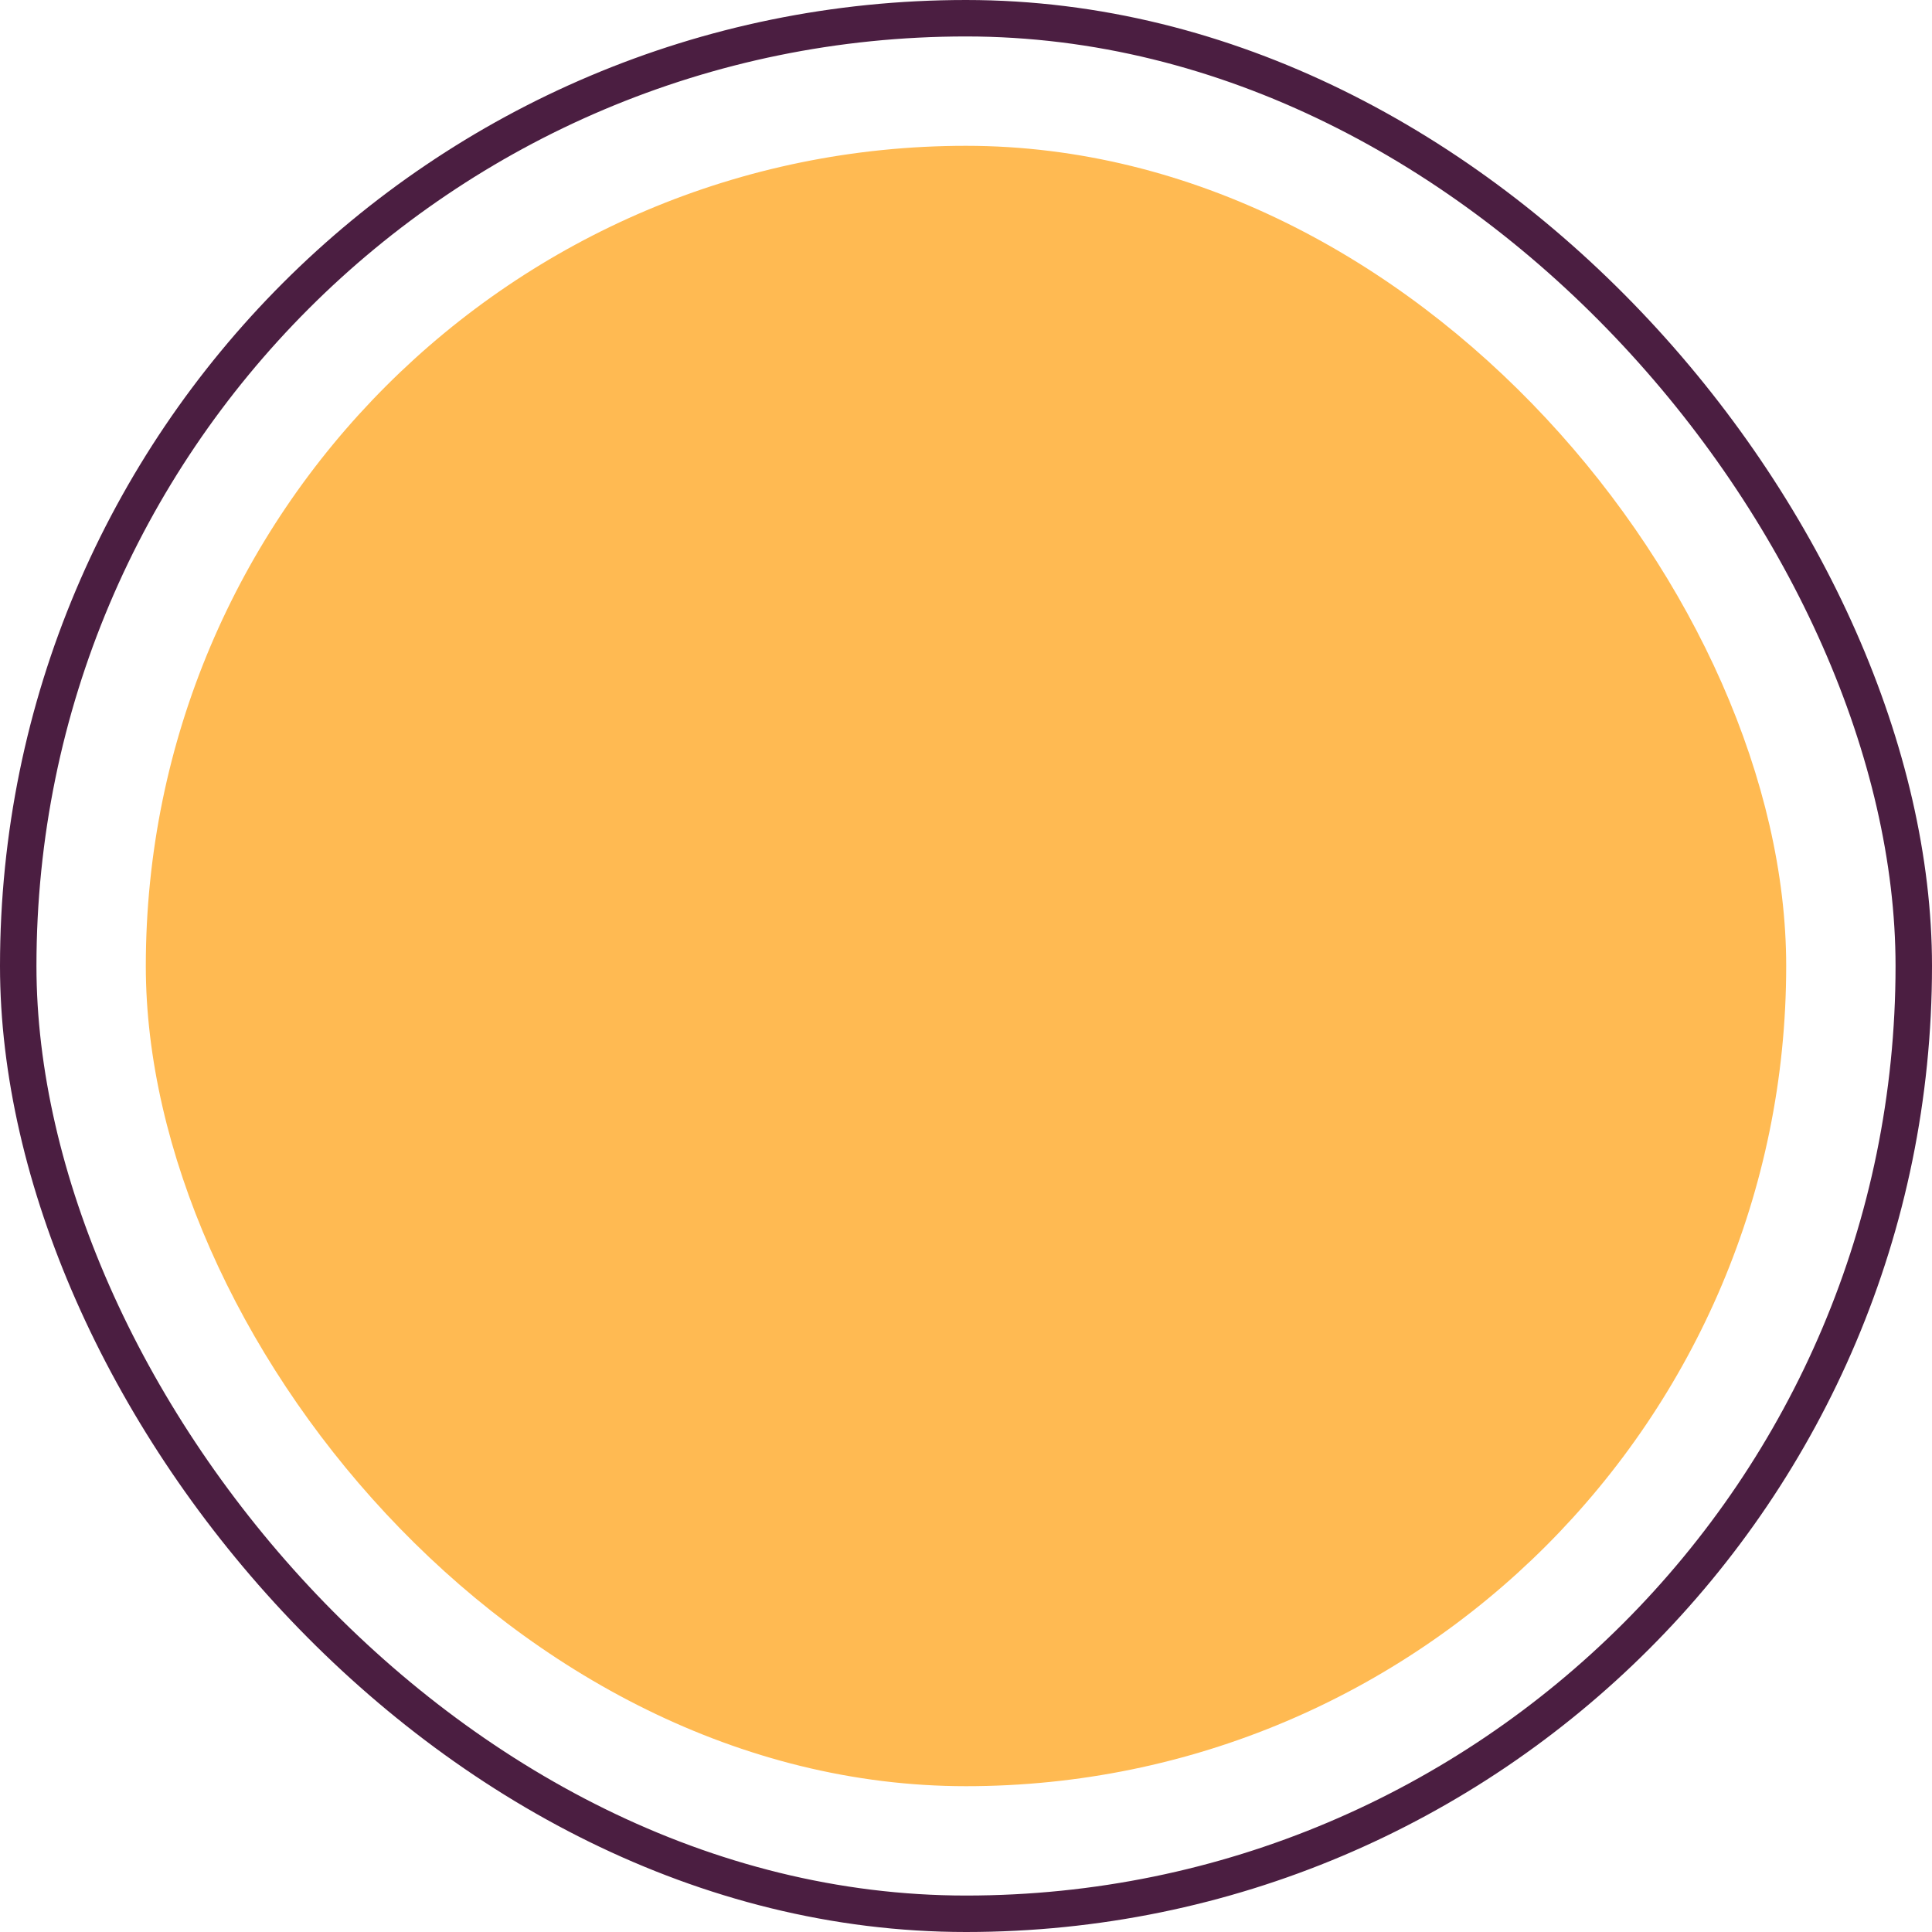
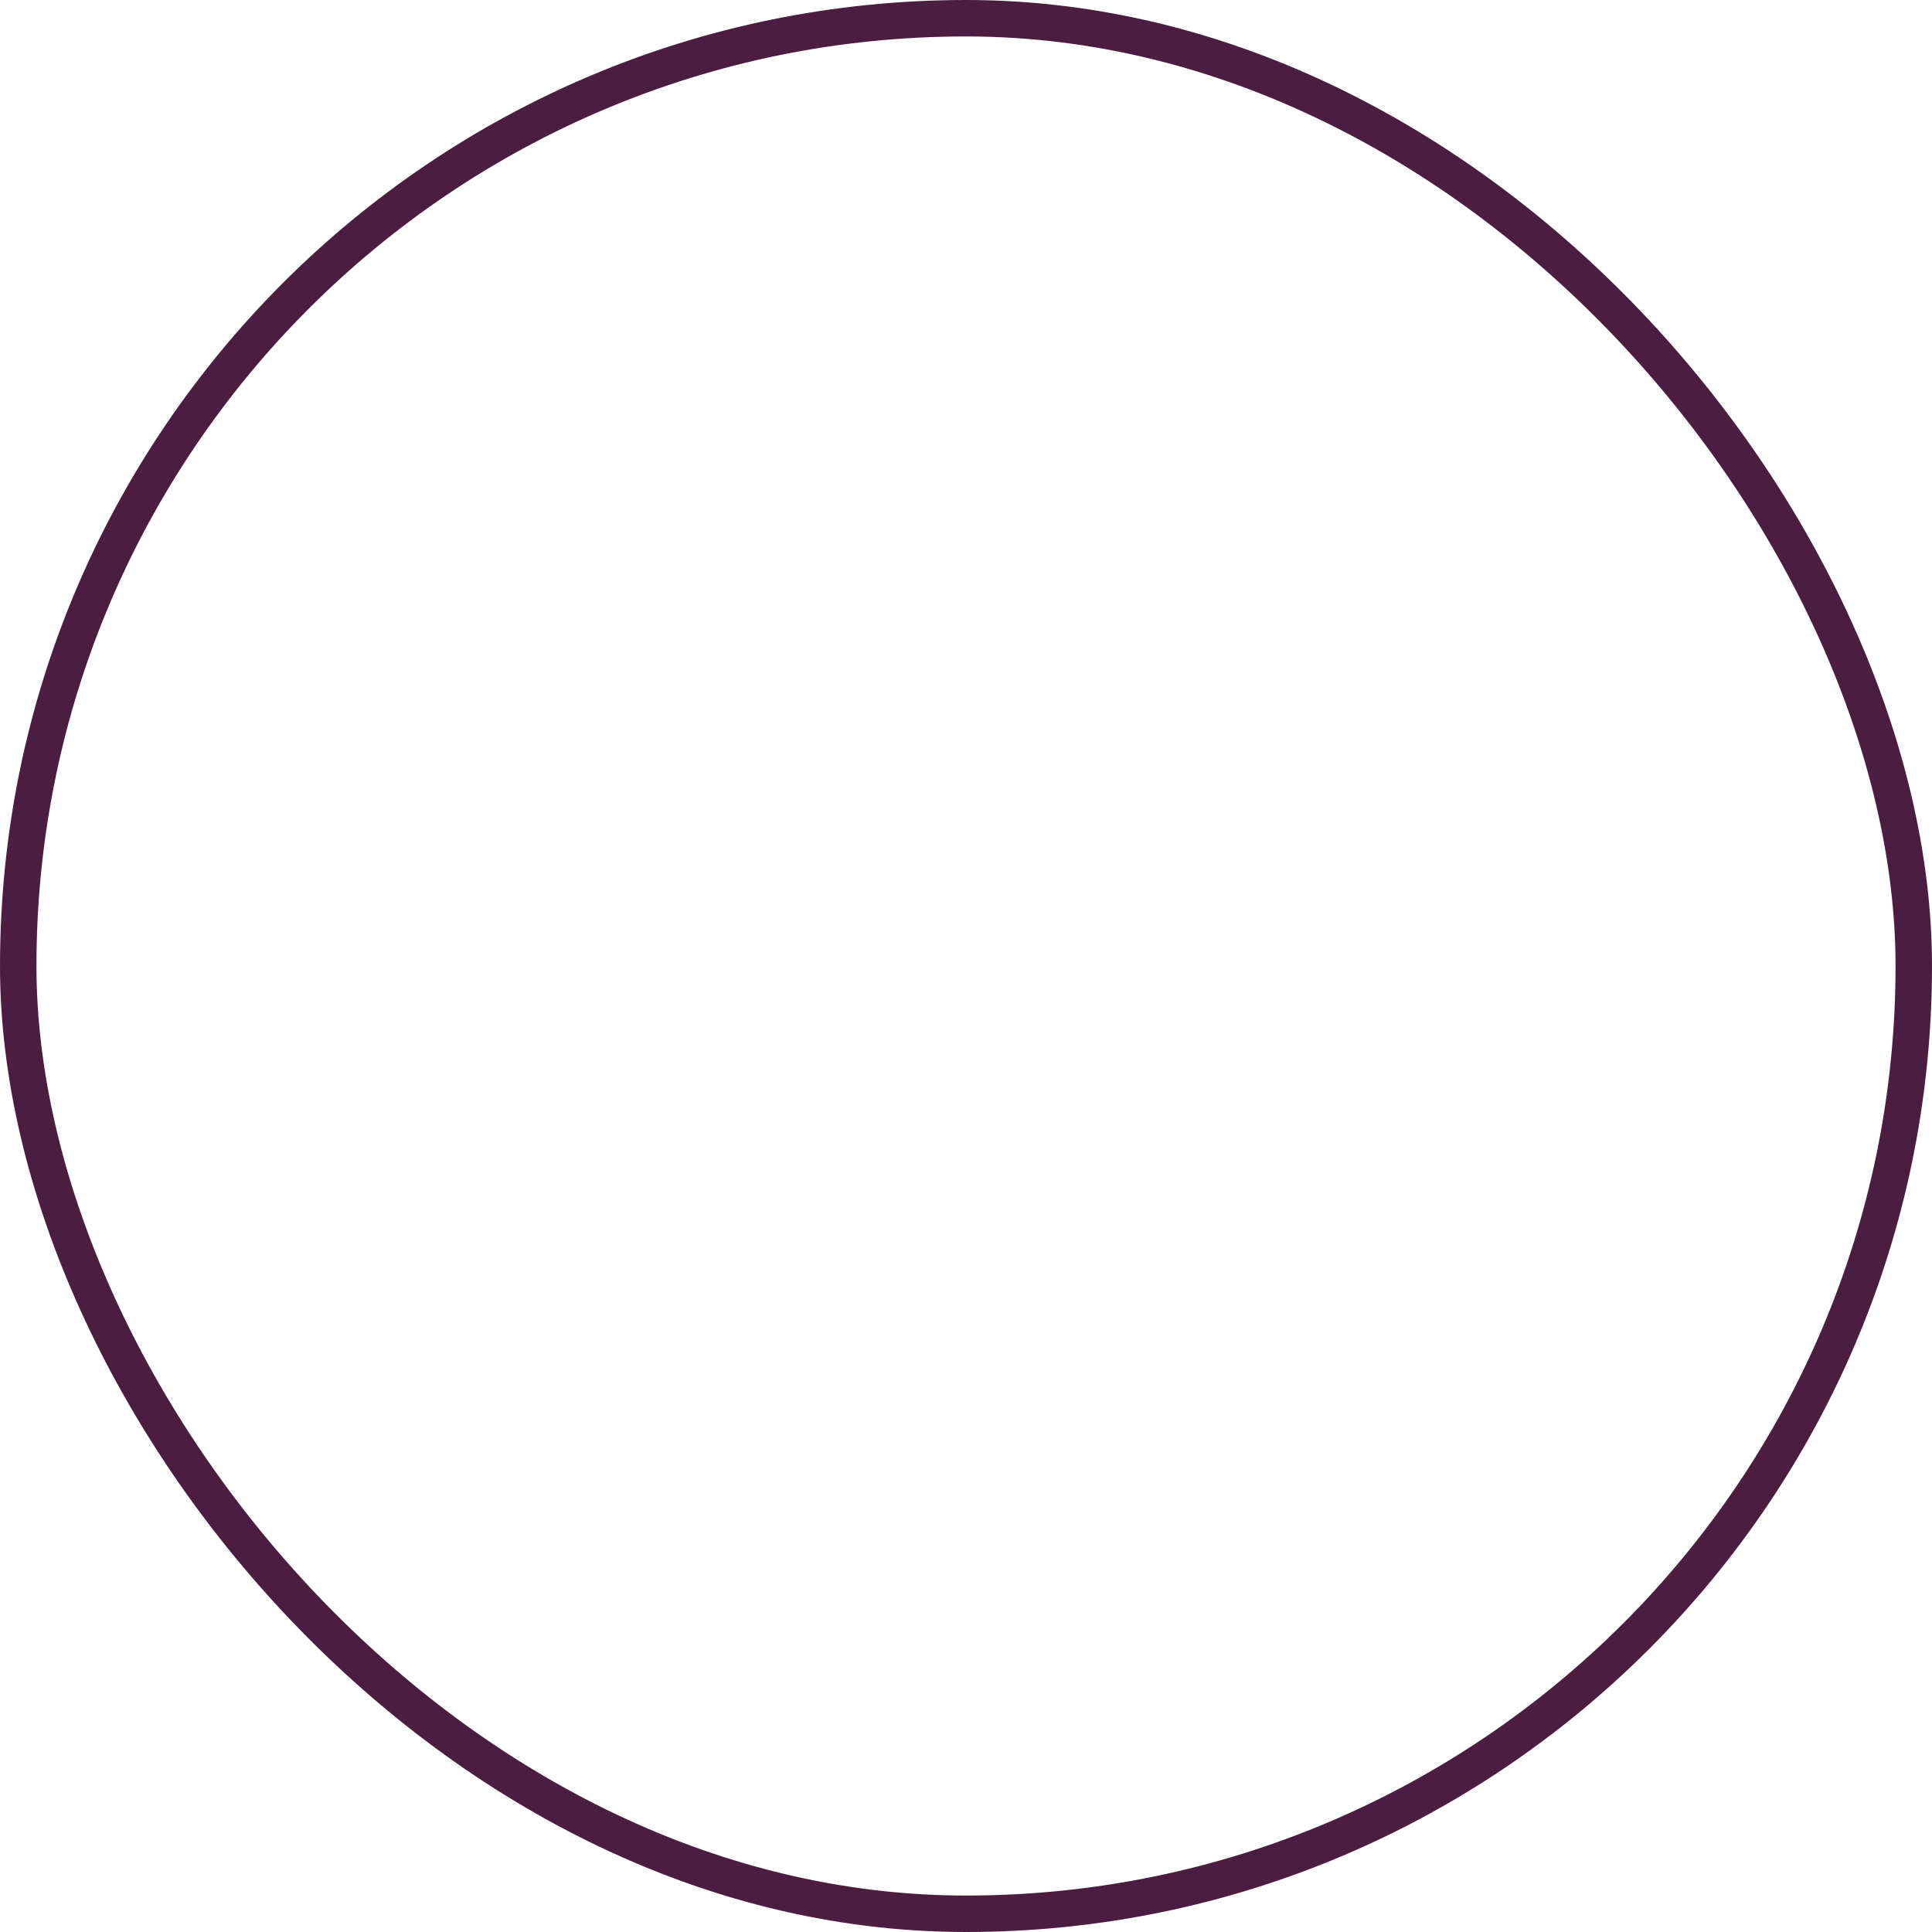
<svg xmlns="http://www.w3.org/2000/svg" fill="none" viewBox="0 0 106 106" height="106" width="106">
  <rect stroke-width="2" stroke="#4B1E41" rx="52" height="104" width="104" y="1" x="1" />
-   <rect fill="#FFBA52" rx="45" height="90" width="90" y="8" x="8" />
</svg>